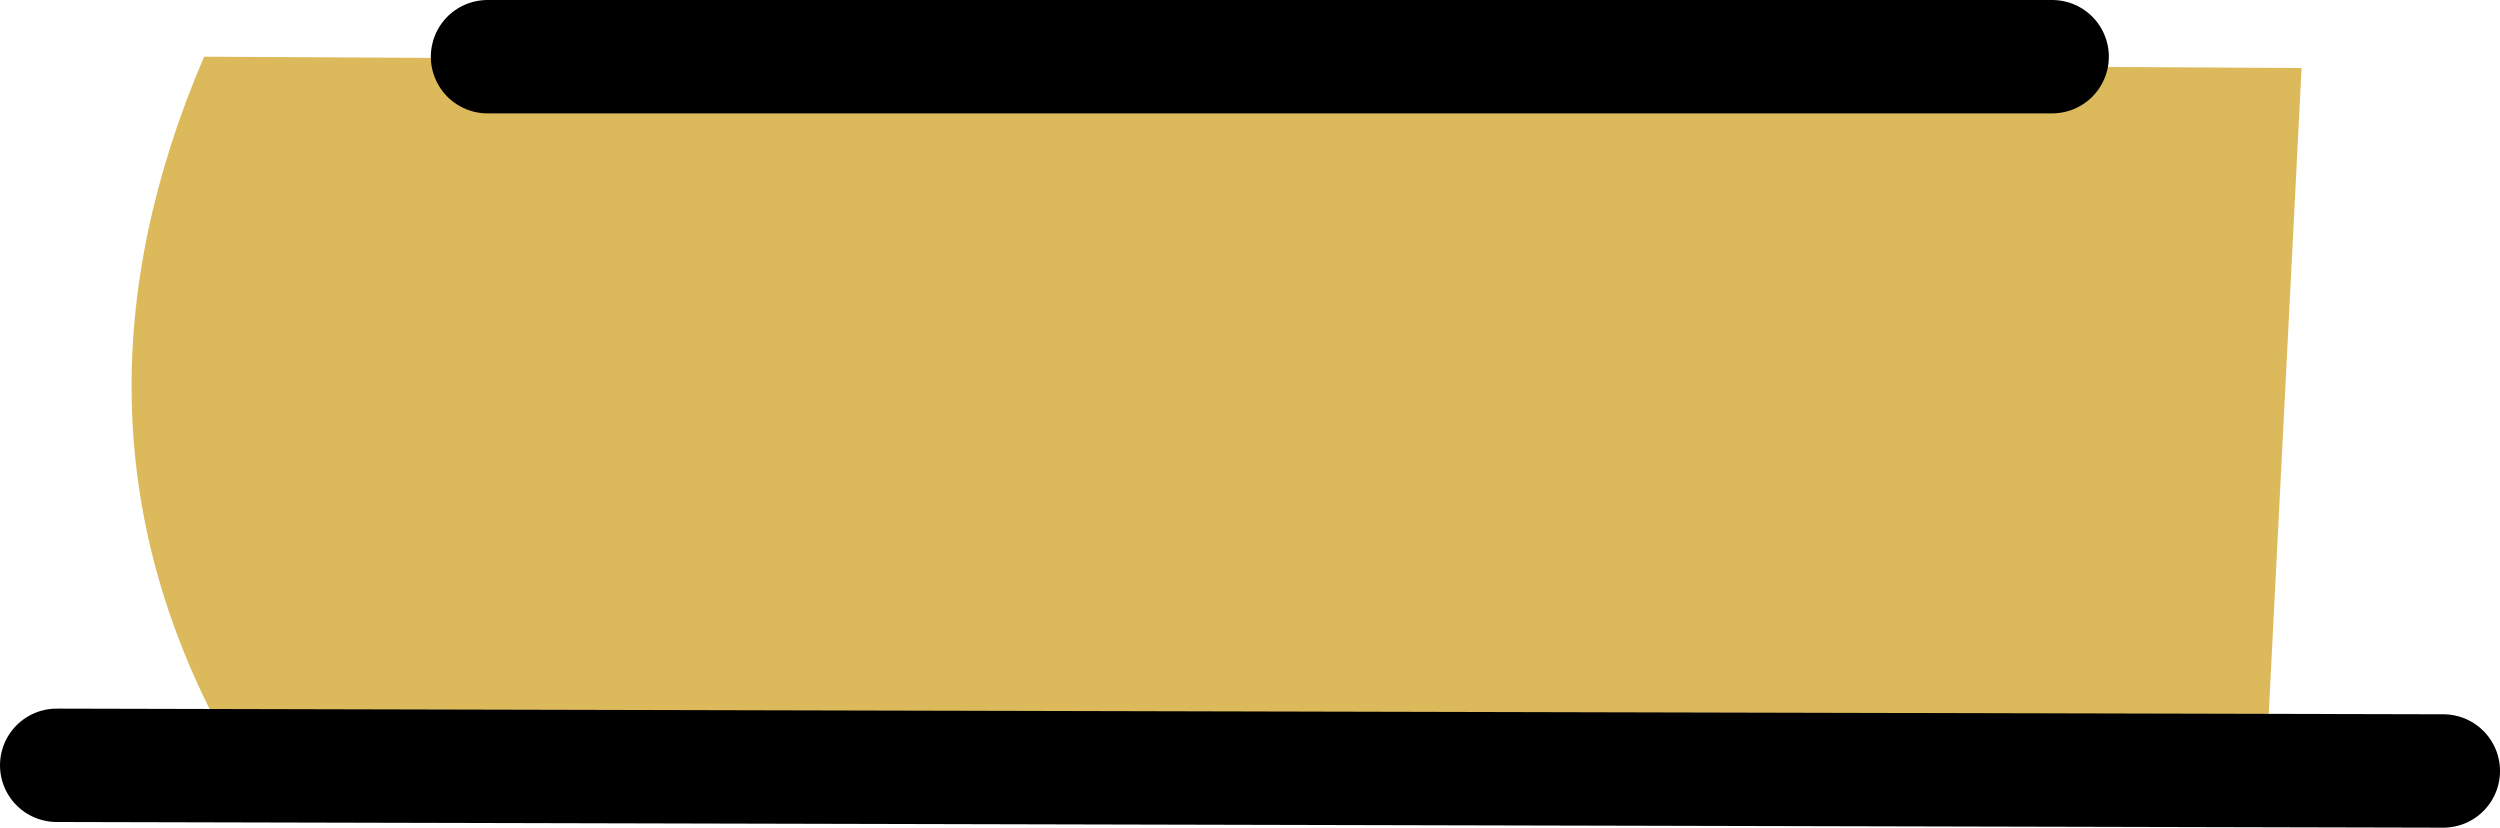
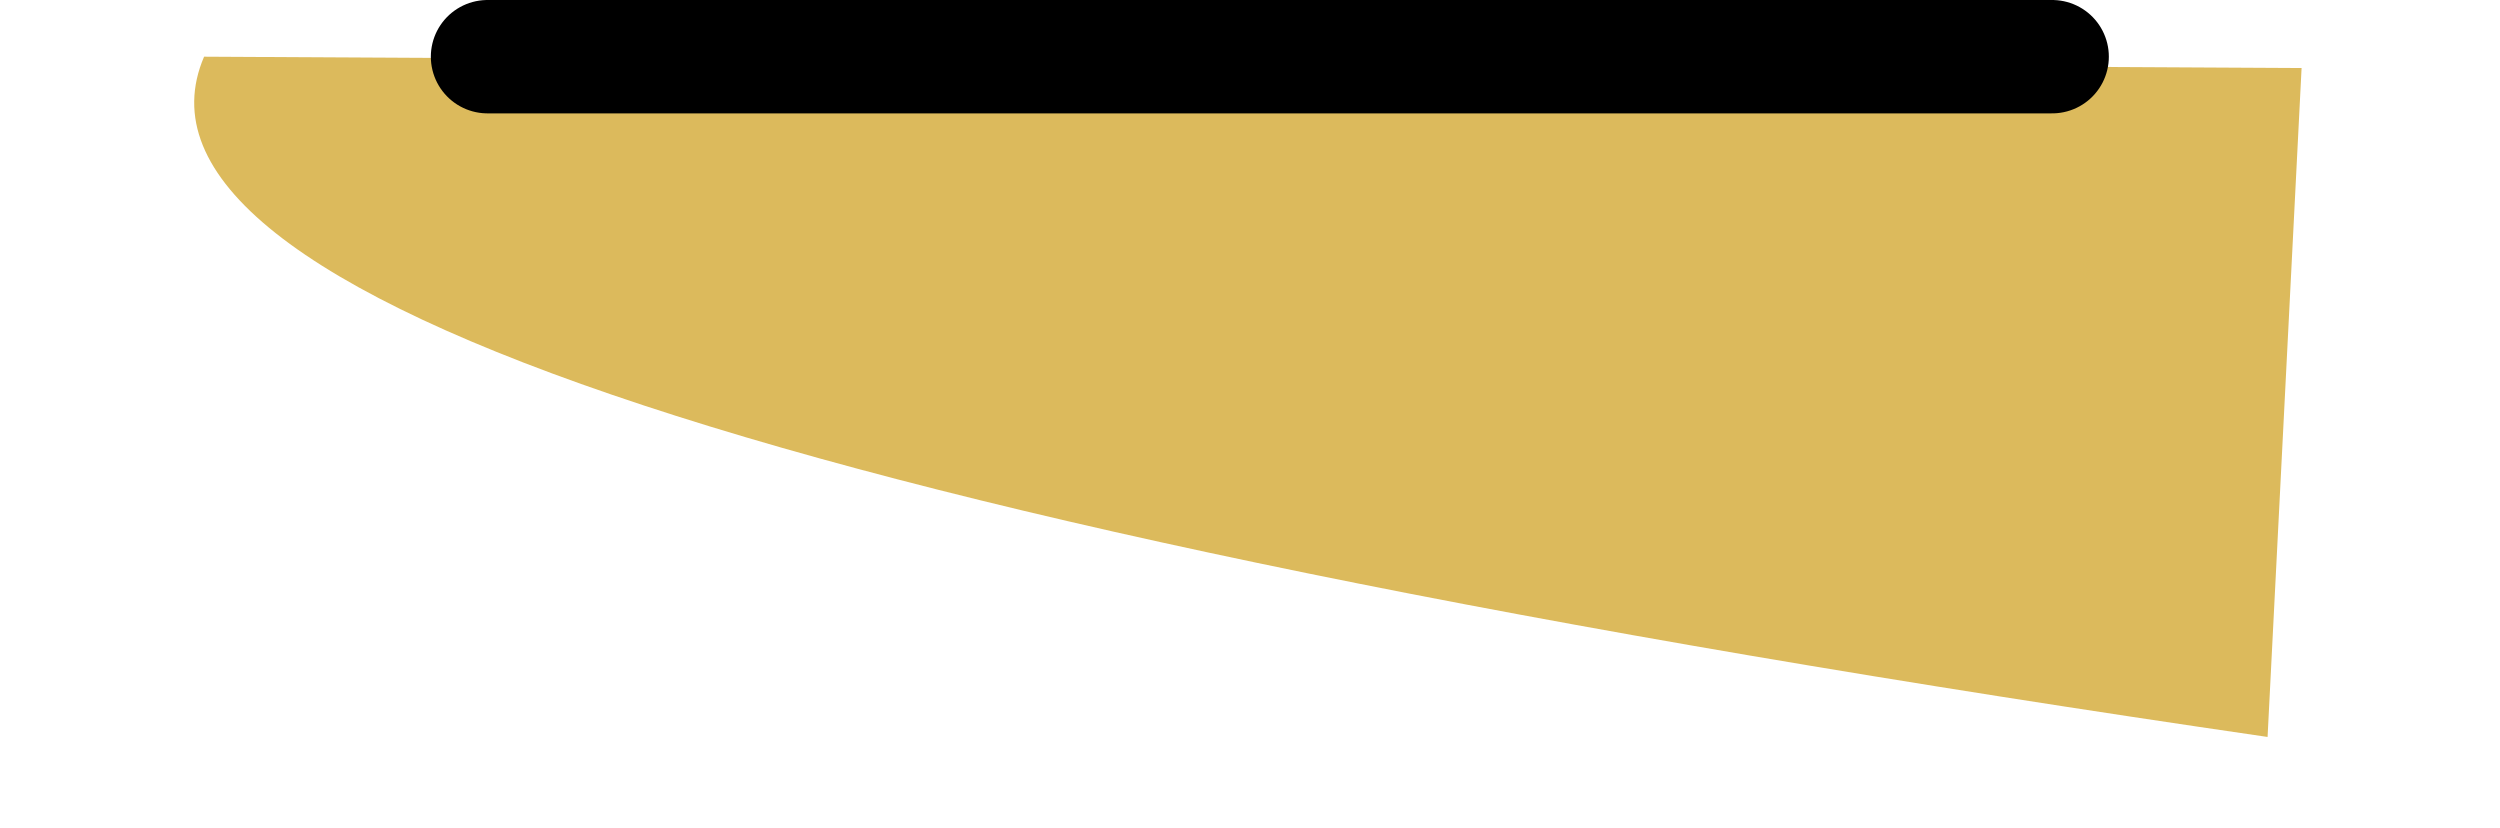
<svg xmlns="http://www.w3.org/2000/svg" height="7.3px" width="22.05px">
  <g transform="matrix(1.0, 0.0, 0.0, 1.0, 22.1, 8.55)">
-     <path d="M-2.1 -2.05 L-20.15 -2.1 Q-21.65 -4.9 -20.3 -8.05 L-1.8 -7.95 -2.1 -2.05" fill="#dcba5c" fill-rule="evenodd" stroke="none" />
-     <path d="M-21.6 -1.8 L-0.55 -1.75" fill="none" stroke="#000000" stroke-linecap="round" stroke-linejoin="round" stroke-width="1.0" />
+     <path d="M-2.1 -2.05 Q-21.65 -4.9 -20.3 -8.05 L-1.8 -7.95 -2.1 -2.05" fill="#dcba5c" fill-rule="evenodd" stroke="none" />
    <path d="M-17.8 -8.05 L-4.0 -8.05" fill="none" stroke="#000000" stroke-linecap="round" stroke-linejoin="round" stroke-width="1.0" />
  </g>
</svg>